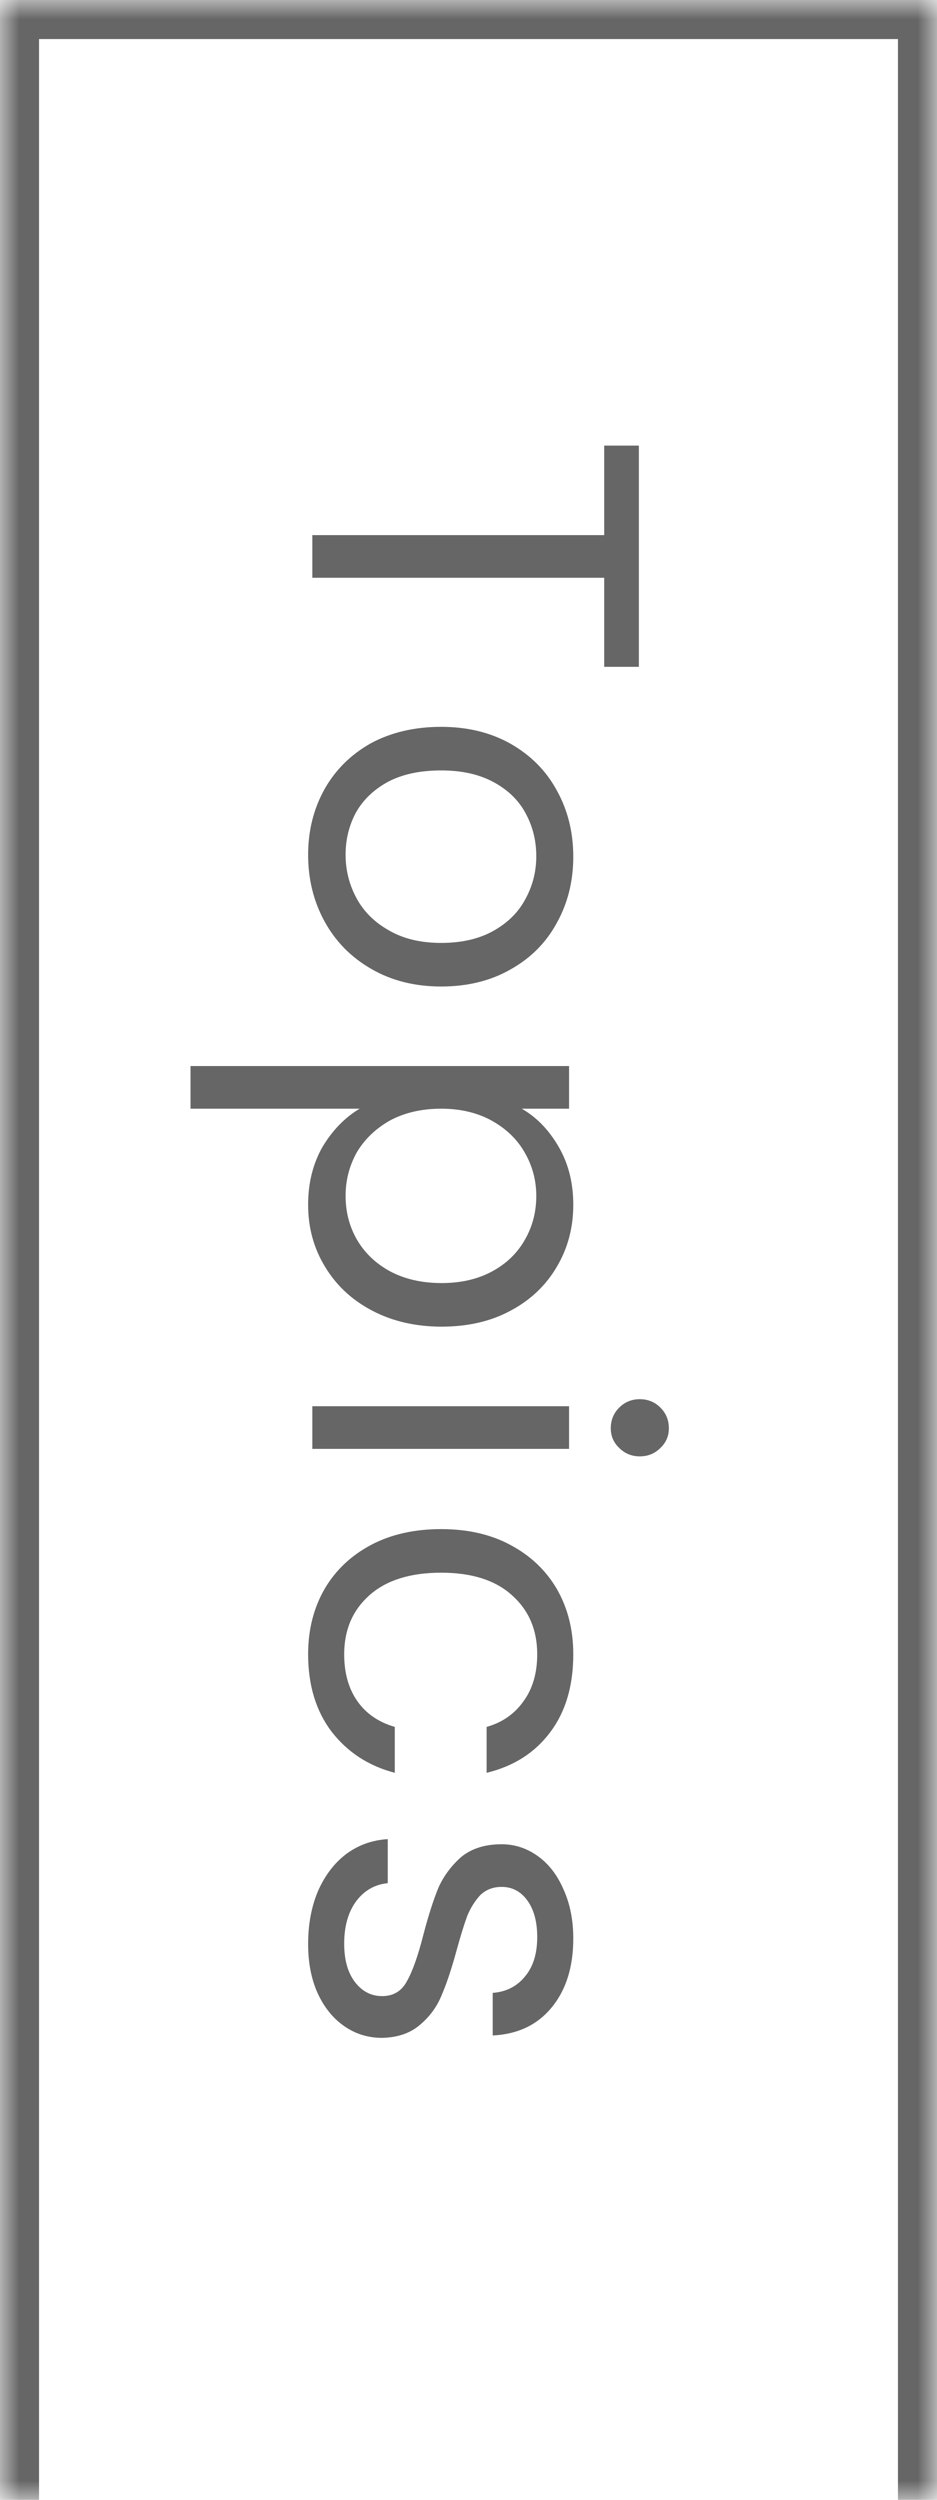
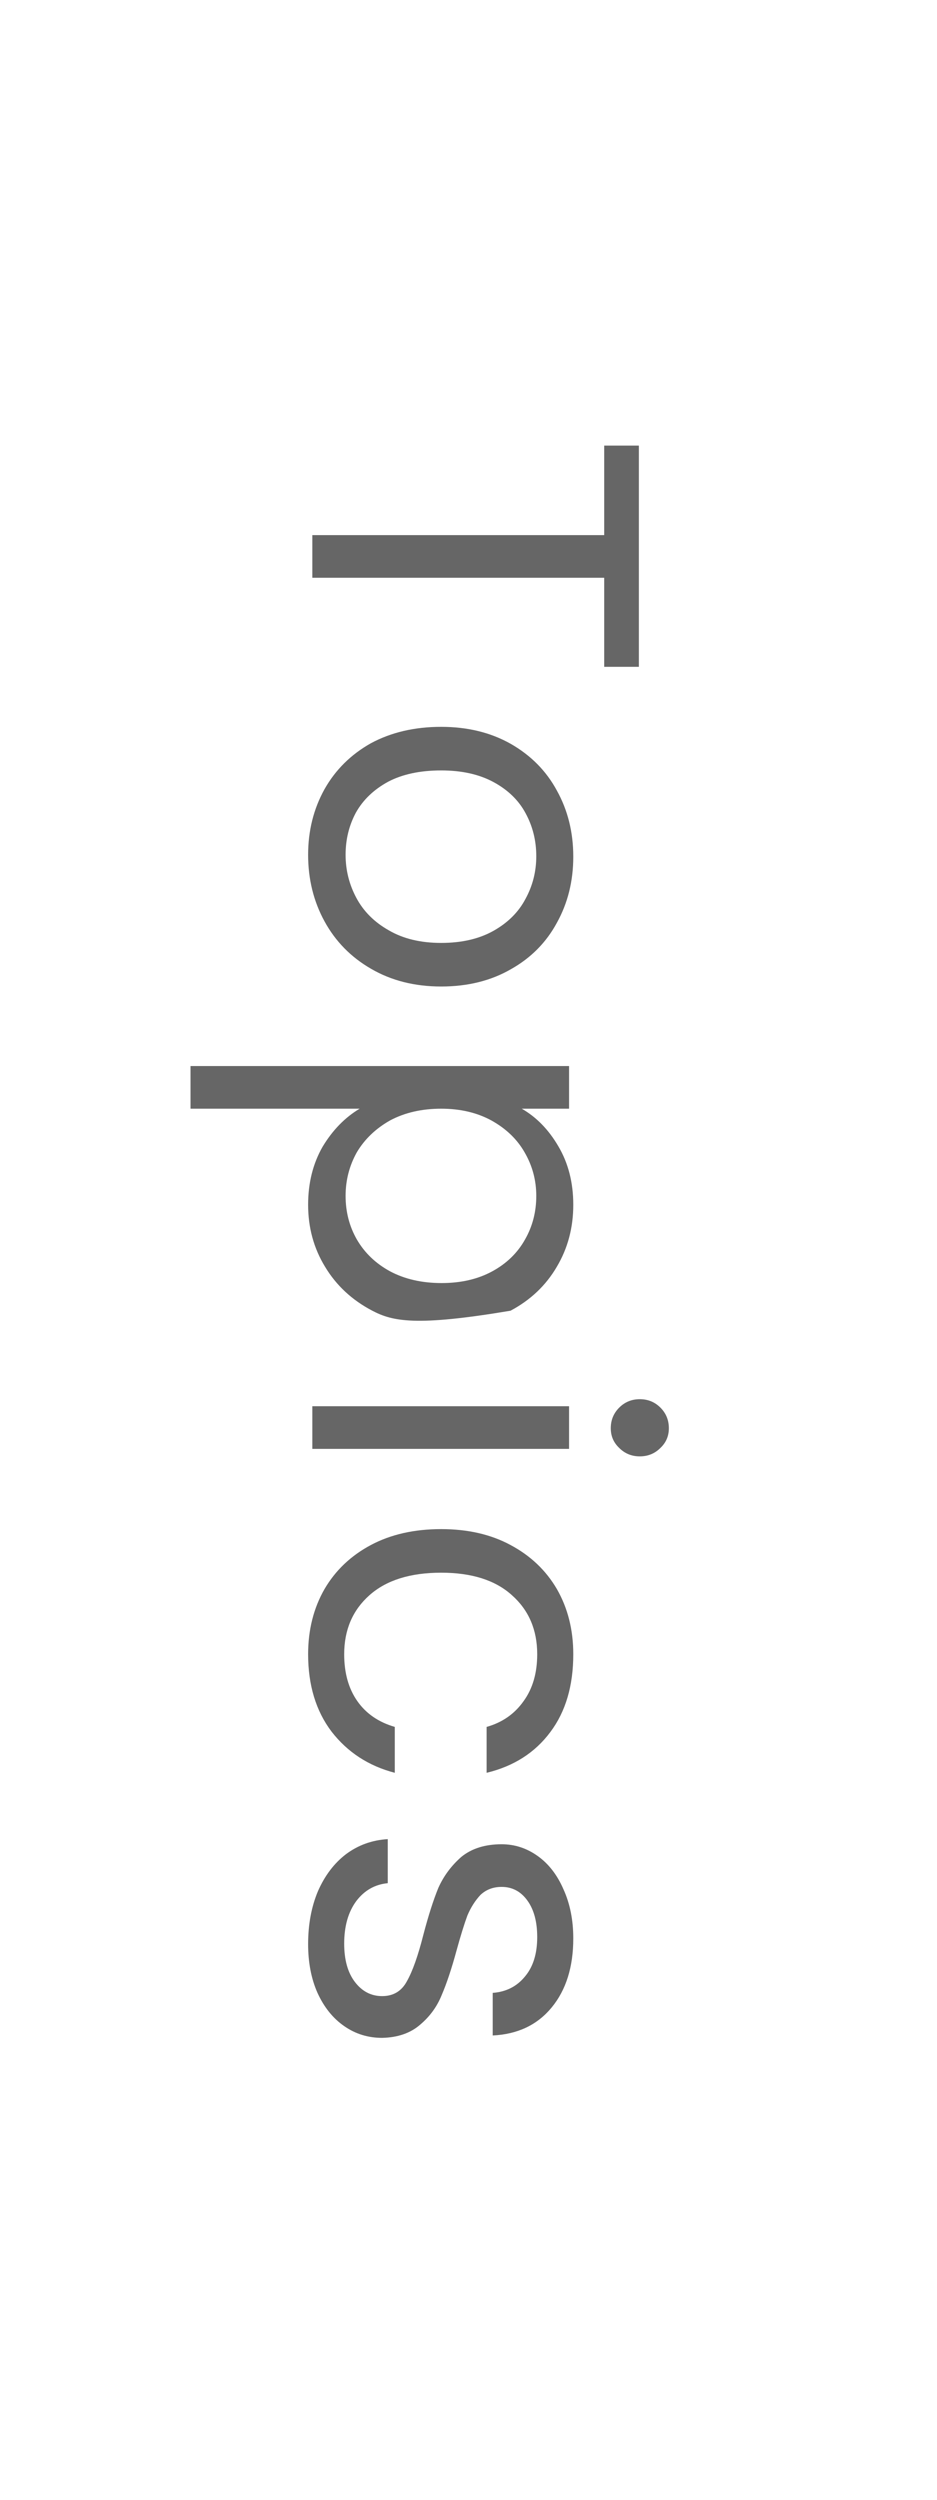
<svg xmlns="http://www.w3.org/2000/svg" width="24" height="64" viewBox="0 0 24 64" fill="none">
  <mask id="path-1-inside-1_235_356" fill="white">
    <path d="M0 0H24V64H0V0Z" />
  </mask>
-   <path d="M0 0V-1H-1V0H0ZM24 0H25V-1H24V0ZM0 0V1H24V0V-1H0V0ZM24 0H23V64H24H25V0H24ZM0 64H1V0H0H-1V64H0Z" fill="#666666" mask="url(#path-1-inside-1_235_356)" />
-   <path d="M16.364 17.072L15.476 17.072L15.476 14.792L8 14.792L8 13.7L15.476 13.7L15.476 11.408L16.364 11.408L16.364 17.072ZM7.892 21.884C7.892 21.268 8.032 20.708 8.312 20.204C8.592 19.708 8.988 19.316 9.5 19.028C10.02 18.748 10.62 18.608 11.3 18.608C11.972 18.608 12.564 18.752 13.076 19.04C13.596 19.336 13.992 19.736 14.264 20.24C14.544 20.744 14.684 21.308 14.684 21.932C14.684 22.556 14.544 23.12 14.264 23.624C13.992 24.128 13.6 24.524 13.088 24.812C12.576 25.108 11.98 25.256 11.3 25.256C10.62 25.256 10.02 25.104 9.5 24.8C8.988 24.504 8.592 24.1 8.312 23.588C8.032 23.076 7.892 22.508 7.892 21.884ZM8.852 21.884C8.852 22.276 8.944 22.644 9.128 22.988C9.312 23.332 9.588 23.608 9.956 23.816C10.324 24.032 10.772 24.14 11.3 24.14C11.828 24.14 12.276 24.036 12.644 23.828C13.012 23.62 13.284 23.348 13.46 23.012C13.644 22.676 13.736 22.312 13.736 21.92C13.736 21.52 13.644 21.152 13.46 20.816C13.284 20.488 13.012 20.224 12.644 20.024C12.276 19.824 11.828 19.724 11.3 19.724C10.764 19.724 10.312 19.82 9.944 20.012C9.576 20.212 9.3 20.476 9.116 20.804C8.94 21.132 8.852 21.492 8.852 21.884ZM13.364 28.384C13.74 28.6 14.052 28.92 14.3 29.344C14.556 29.776 14.684 30.276 14.684 30.844C14.684 31.428 14.544 31.956 14.264 32.428C13.984 32.908 13.588 33.284 13.076 33.556C12.572 33.828 11.984 33.964 11.312 33.964C10.648 33.964 10.056 33.828 9.536 33.556C9.016 33.284 8.612 32.908 8.324 32.428C8.036 31.956 7.892 31.428 7.892 30.844C7.892 30.284 8.016 29.788 8.264 29.356C8.52 28.932 8.836 28.608 9.212 28.384L4.88 28.384L4.88 27.292L14.576 27.292L14.576 28.384L13.364 28.384ZM11.312 32.848C11.808 32.848 12.24 32.748 12.608 32.548C12.976 32.348 13.256 32.076 13.448 31.732C13.64 31.396 13.736 31.024 13.736 30.616C13.736 30.216 13.636 29.844 13.436 29.5C13.244 29.164 12.96 28.892 12.584 28.684C12.216 28.484 11.788 28.384 11.3 28.384C10.804 28.384 10.368 28.484 9.992 28.684C9.624 28.892 9.34 29.164 9.14 29.5C8.948 29.844 8.852 30.216 8.852 30.616C8.852 31.024 8.948 31.396 9.14 31.732C9.34 32.076 9.624 32.348 9.992 32.548C10.368 32.748 10.808 32.848 11.312 32.848ZM15.644 36.565C15.644 36.357 15.716 36.181 15.86 36.037C16.004 35.893 16.18 35.821 16.388 35.821C16.596 35.821 16.772 35.893 16.916 36.037C17.06 36.181 17.132 36.357 17.132 36.565C17.132 36.765 17.06 36.933 16.916 37.069C16.772 37.213 16.596 37.285 16.388 37.285C16.18 37.285 16.004 37.213 15.86 37.069C15.716 36.933 15.644 36.765 15.644 36.565ZM14.576 37.093L8 37.093L8 36.001L14.576 36.001L14.576 37.093ZM11.3 39.147C11.98 39.147 12.572 39.282 13.076 39.554C13.588 39.827 13.984 40.203 14.264 40.682C14.544 41.17 14.684 41.727 14.684 42.35C14.684 43.158 14.488 43.822 14.096 44.343C13.704 44.87 13.16 45.218 12.464 45.386L12.464 44.211C12.864 44.099 13.18 43.879 13.412 43.55C13.644 43.23 13.76 42.831 13.76 42.35C13.76 41.727 13.544 41.222 13.112 40.839C12.688 40.455 12.084 40.263 11.3 40.263C10.508 40.263 9.896 40.455 9.464 40.839C9.032 41.222 8.816 41.727 8.816 42.35C8.816 42.831 8.928 43.23 9.152 43.55C9.376 43.87 9.696 44.09 10.112 44.211L10.112 45.386C9.44 45.211 8.9 44.858 8.492 44.331C8.092 43.803 7.892 43.142 7.892 42.35C7.892 41.727 8.032 41.17 8.312 40.682C8.592 40.203 8.988 39.827 9.5 39.554C10.012 39.282 10.612 39.147 11.3 39.147ZM7.892 49.772C7.892 49.267 7.976 48.816 8.144 48.416C8.32 48.016 8.56 47.7 8.864 47.468C9.176 47.236 9.532 47.108 9.932 47.084L9.932 48.212C9.604 48.243 9.336 48.395 9.128 48.667C8.92 48.947 8.816 49.312 8.816 49.76C8.816 50.175 8.908 50.504 9.092 50.743C9.276 50.983 9.508 51.103 9.788 51.103C10.076 51.103 10.288 50.975 10.424 50.719C10.568 50.464 10.708 50.068 10.844 49.532C10.972 49.044 11.1 48.644 11.228 48.331C11.364 48.028 11.56 47.764 11.816 47.539C12.08 47.324 12.424 47.215 12.848 47.215C13.184 47.215 13.492 47.316 13.772 47.516C14.052 47.715 14.272 47.999 14.432 48.367C14.6 48.736 14.684 49.156 14.684 49.627C14.684 50.355 14.5 50.944 14.132 51.392C13.764 51.84 13.26 52.08 12.62 52.111L12.62 51.02C12.964 50.995 13.24 50.855 13.448 50.599C13.656 50.352 13.76 50.016 13.76 49.592C13.76 49.2 13.676 48.888 13.508 48.656C13.34 48.423 13.12 48.307 12.848 48.307C12.632 48.307 12.452 48.376 12.308 48.511C12.172 48.656 12.06 48.831 11.972 49.039C11.892 49.255 11.8 49.551 11.696 49.928C11.568 50.4 11.44 50.783 11.312 51.08C11.192 51.376 11.008 51.627 10.76 51.836C10.512 52.051 10.188 52.163 9.788 52.172C9.428 52.172 9.104 52.072 8.816 51.871C8.528 51.672 8.3 51.388 8.132 51.02C7.972 50.66 7.892 50.243 7.892 49.772Z" fill="#666666" />
+   <path d="M16.364 17.072L15.476 17.072L15.476 14.792L8 14.792L8 13.7L15.476 13.7L15.476 11.408L16.364 11.408L16.364 17.072ZM7.892 21.884C7.892 21.268 8.032 20.708 8.312 20.204C8.592 19.708 8.988 19.316 9.5 19.028C10.02 18.748 10.62 18.608 11.3 18.608C11.972 18.608 12.564 18.752 13.076 19.04C13.596 19.336 13.992 19.736 14.264 20.24C14.544 20.744 14.684 21.308 14.684 21.932C14.684 22.556 14.544 23.12 14.264 23.624C13.992 24.128 13.6 24.524 13.088 24.812C12.576 25.108 11.98 25.256 11.3 25.256C10.62 25.256 10.02 25.104 9.5 24.8C8.988 24.504 8.592 24.1 8.312 23.588C8.032 23.076 7.892 22.508 7.892 21.884ZM8.852 21.884C8.852 22.276 8.944 22.644 9.128 22.988C9.312 23.332 9.588 23.608 9.956 23.816C10.324 24.032 10.772 24.14 11.3 24.14C11.828 24.14 12.276 24.036 12.644 23.828C13.012 23.62 13.284 23.348 13.46 23.012C13.644 22.676 13.736 22.312 13.736 21.92C13.736 21.52 13.644 21.152 13.46 20.816C13.284 20.488 13.012 20.224 12.644 20.024C12.276 19.824 11.828 19.724 11.3 19.724C10.764 19.724 10.312 19.82 9.944 20.012C9.576 20.212 9.3 20.476 9.116 20.804C8.94 21.132 8.852 21.492 8.852 21.884ZM13.364 28.384C13.74 28.6 14.052 28.92 14.3 29.344C14.556 29.776 14.684 30.276 14.684 30.844C14.684 31.428 14.544 31.956 14.264 32.428C13.984 32.908 13.588 33.284 13.076 33.556C10.648 33.964 10.056 33.828 9.536 33.556C9.016 33.284 8.612 32.908 8.324 32.428C8.036 31.956 7.892 31.428 7.892 30.844C7.892 30.284 8.016 29.788 8.264 29.356C8.52 28.932 8.836 28.608 9.212 28.384L4.88 28.384L4.88 27.292L14.576 27.292L14.576 28.384L13.364 28.384ZM11.312 32.848C11.808 32.848 12.24 32.748 12.608 32.548C12.976 32.348 13.256 32.076 13.448 31.732C13.64 31.396 13.736 31.024 13.736 30.616C13.736 30.216 13.636 29.844 13.436 29.5C13.244 29.164 12.96 28.892 12.584 28.684C12.216 28.484 11.788 28.384 11.3 28.384C10.804 28.384 10.368 28.484 9.992 28.684C9.624 28.892 9.34 29.164 9.14 29.5C8.948 29.844 8.852 30.216 8.852 30.616C8.852 31.024 8.948 31.396 9.14 31.732C9.34 32.076 9.624 32.348 9.992 32.548C10.368 32.748 10.808 32.848 11.312 32.848ZM15.644 36.565C15.644 36.357 15.716 36.181 15.86 36.037C16.004 35.893 16.18 35.821 16.388 35.821C16.596 35.821 16.772 35.893 16.916 36.037C17.06 36.181 17.132 36.357 17.132 36.565C17.132 36.765 17.06 36.933 16.916 37.069C16.772 37.213 16.596 37.285 16.388 37.285C16.18 37.285 16.004 37.213 15.86 37.069C15.716 36.933 15.644 36.765 15.644 36.565ZM14.576 37.093L8 37.093L8 36.001L14.576 36.001L14.576 37.093ZM11.3 39.147C11.98 39.147 12.572 39.282 13.076 39.554C13.588 39.827 13.984 40.203 14.264 40.682C14.544 41.17 14.684 41.727 14.684 42.35C14.684 43.158 14.488 43.822 14.096 44.343C13.704 44.87 13.16 45.218 12.464 45.386L12.464 44.211C12.864 44.099 13.18 43.879 13.412 43.55C13.644 43.23 13.76 42.831 13.76 42.35C13.76 41.727 13.544 41.222 13.112 40.839C12.688 40.455 12.084 40.263 11.3 40.263C10.508 40.263 9.896 40.455 9.464 40.839C9.032 41.222 8.816 41.727 8.816 42.35C8.816 42.831 8.928 43.23 9.152 43.55C9.376 43.87 9.696 44.09 10.112 44.211L10.112 45.386C9.44 45.211 8.9 44.858 8.492 44.331C8.092 43.803 7.892 43.142 7.892 42.35C7.892 41.727 8.032 41.17 8.312 40.682C8.592 40.203 8.988 39.827 9.5 39.554C10.012 39.282 10.612 39.147 11.3 39.147ZM7.892 49.772C7.892 49.267 7.976 48.816 8.144 48.416C8.32 48.016 8.56 47.7 8.864 47.468C9.176 47.236 9.532 47.108 9.932 47.084L9.932 48.212C9.604 48.243 9.336 48.395 9.128 48.667C8.92 48.947 8.816 49.312 8.816 49.76C8.816 50.175 8.908 50.504 9.092 50.743C9.276 50.983 9.508 51.103 9.788 51.103C10.076 51.103 10.288 50.975 10.424 50.719C10.568 50.464 10.708 50.068 10.844 49.532C10.972 49.044 11.1 48.644 11.228 48.331C11.364 48.028 11.56 47.764 11.816 47.539C12.08 47.324 12.424 47.215 12.848 47.215C13.184 47.215 13.492 47.316 13.772 47.516C14.052 47.715 14.272 47.999 14.432 48.367C14.6 48.736 14.684 49.156 14.684 49.627C14.684 50.355 14.5 50.944 14.132 51.392C13.764 51.84 13.26 52.08 12.62 52.111L12.62 51.02C12.964 50.995 13.24 50.855 13.448 50.599C13.656 50.352 13.76 50.016 13.76 49.592C13.76 49.2 13.676 48.888 13.508 48.656C13.34 48.423 13.12 48.307 12.848 48.307C12.632 48.307 12.452 48.376 12.308 48.511C12.172 48.656 12.06 48.831 11.972 49.039C11.892 49.255 11.8 49.551 11.696 49.928C11.568 50.4 11.44 50.783 11.312 51.08C11.192 51.376 11.008 51.627 10.76 51.836C10.512 52.051 10.188 52.163 9.788 52.172C9.428 52.172 9.104 52.072 8.816 51.871C8.528 51.672 8.3 51.388 8.132 51.02C7.972 50.66 7.892 50.243 7.892 49.772Z" fill="#666666" />
</svg>